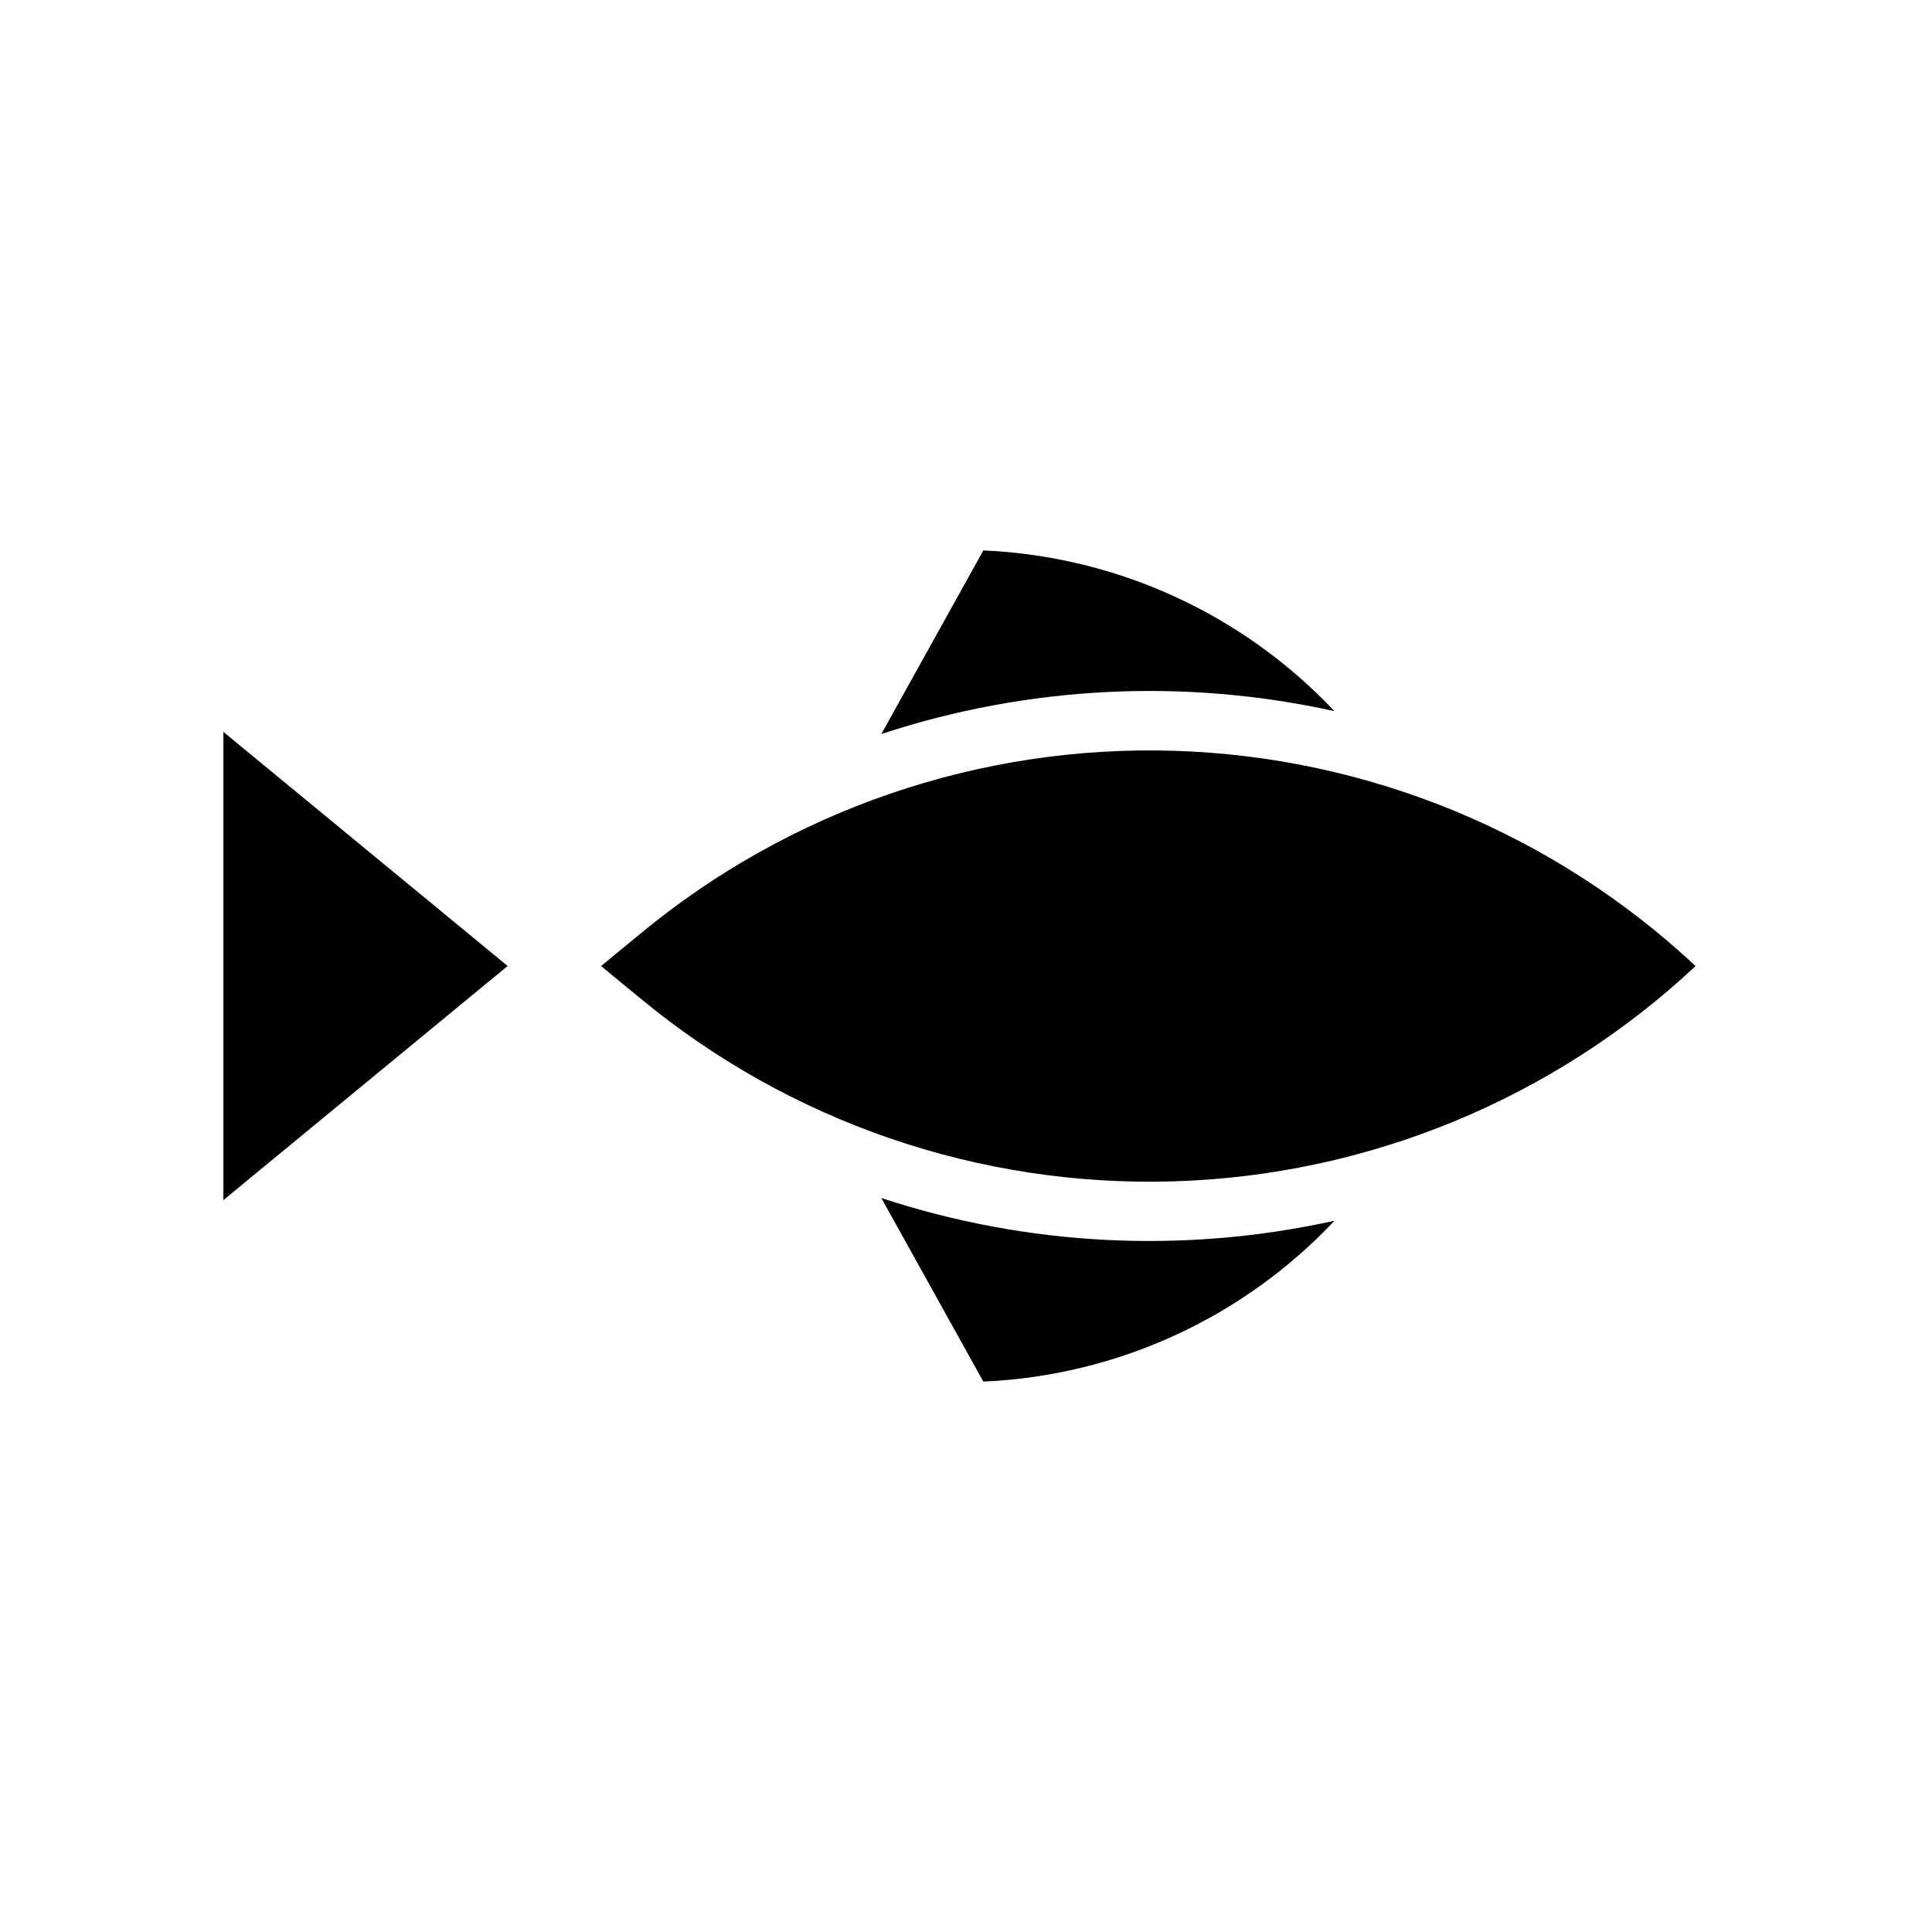
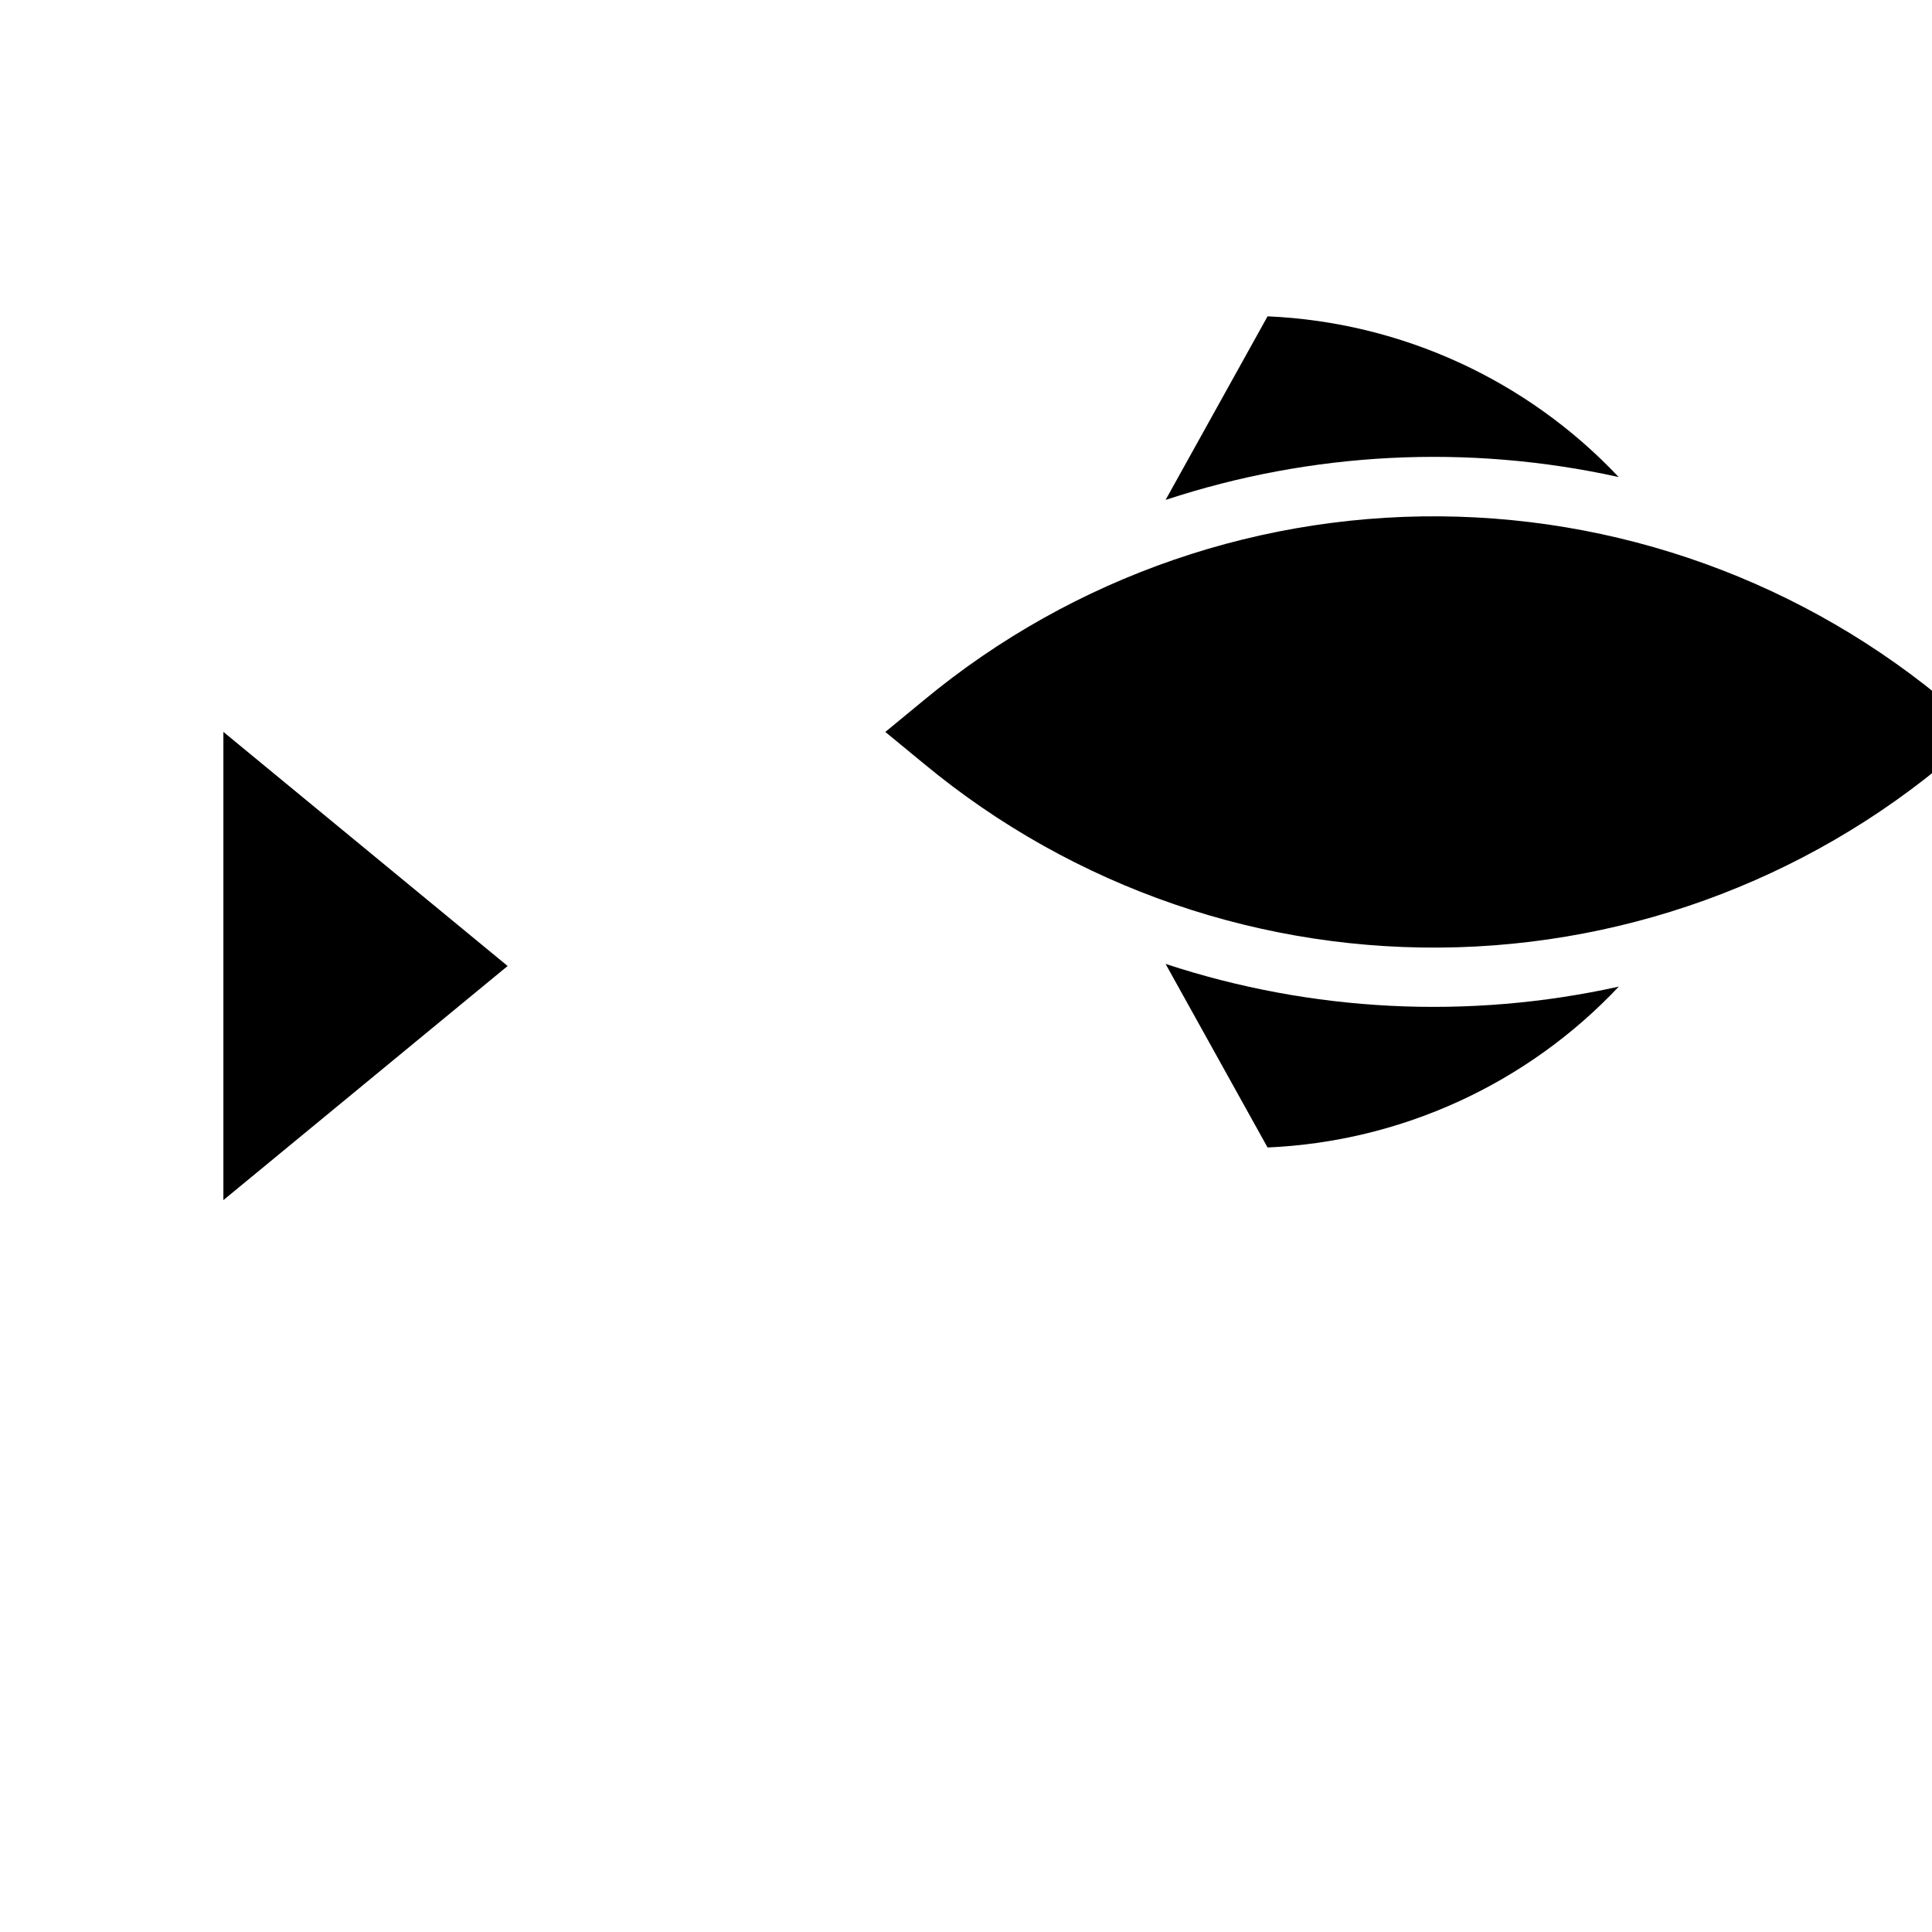
<svg xmlns="http://www.w3.org/2000/svg" fill="#000000" width="800px" height="800px" version="1.1" viewBox="144 144 512 512">
-   <path d="m203.2 462.04v-124.08l75.328 62.039zm201.39-172.17c35.379 1.539 68.758 16.82 93.047 42.594-39.844-8.805-81.32-6.711-120.07 6.059zm0 220.26-27.031-48.648v0.004c38.77 12.766 80.262 14.844 120.11 6.016-24.289 25.793-57.688 41.09-93.082 42.633zm-91.086-101.71-10.211-8.41 10.211-8.41c39.676-32.895 89.992-50.184 141.51-48.637 51.516 1.551 100.7 21.836 138.33 57.055-37.629 35.219-86.816 55.504-138.33 57.051-51.516 1.547-101.83-15.75-141.5-48.648z" />
+   <path d="m203.2 462.04v-124.08l75.328 62.039m201.39-172.17c35.379 1.539 68.758 16.82 93.047 42.594-39.844-8.805-81.32-6.711-120.07 6.059zm0 220.26-27.031-48.648v0.004c38.77 12.766 80.262 14.844 120.11 6.016-24.289 25.793-57.688 41.09-93.082 42.633zm-91.086-101.71-10.211-8.41 10.211-8.41c39.676-32.895 89.992-50.184 141.51-48.637 51.516 1.551 100.7 21.836 138.33 57.055-37.629 35.219-86.816 55.504-138.33 57.051-51.516 1.547-101.83-15.75-141.5-48.648z" />
</svg>